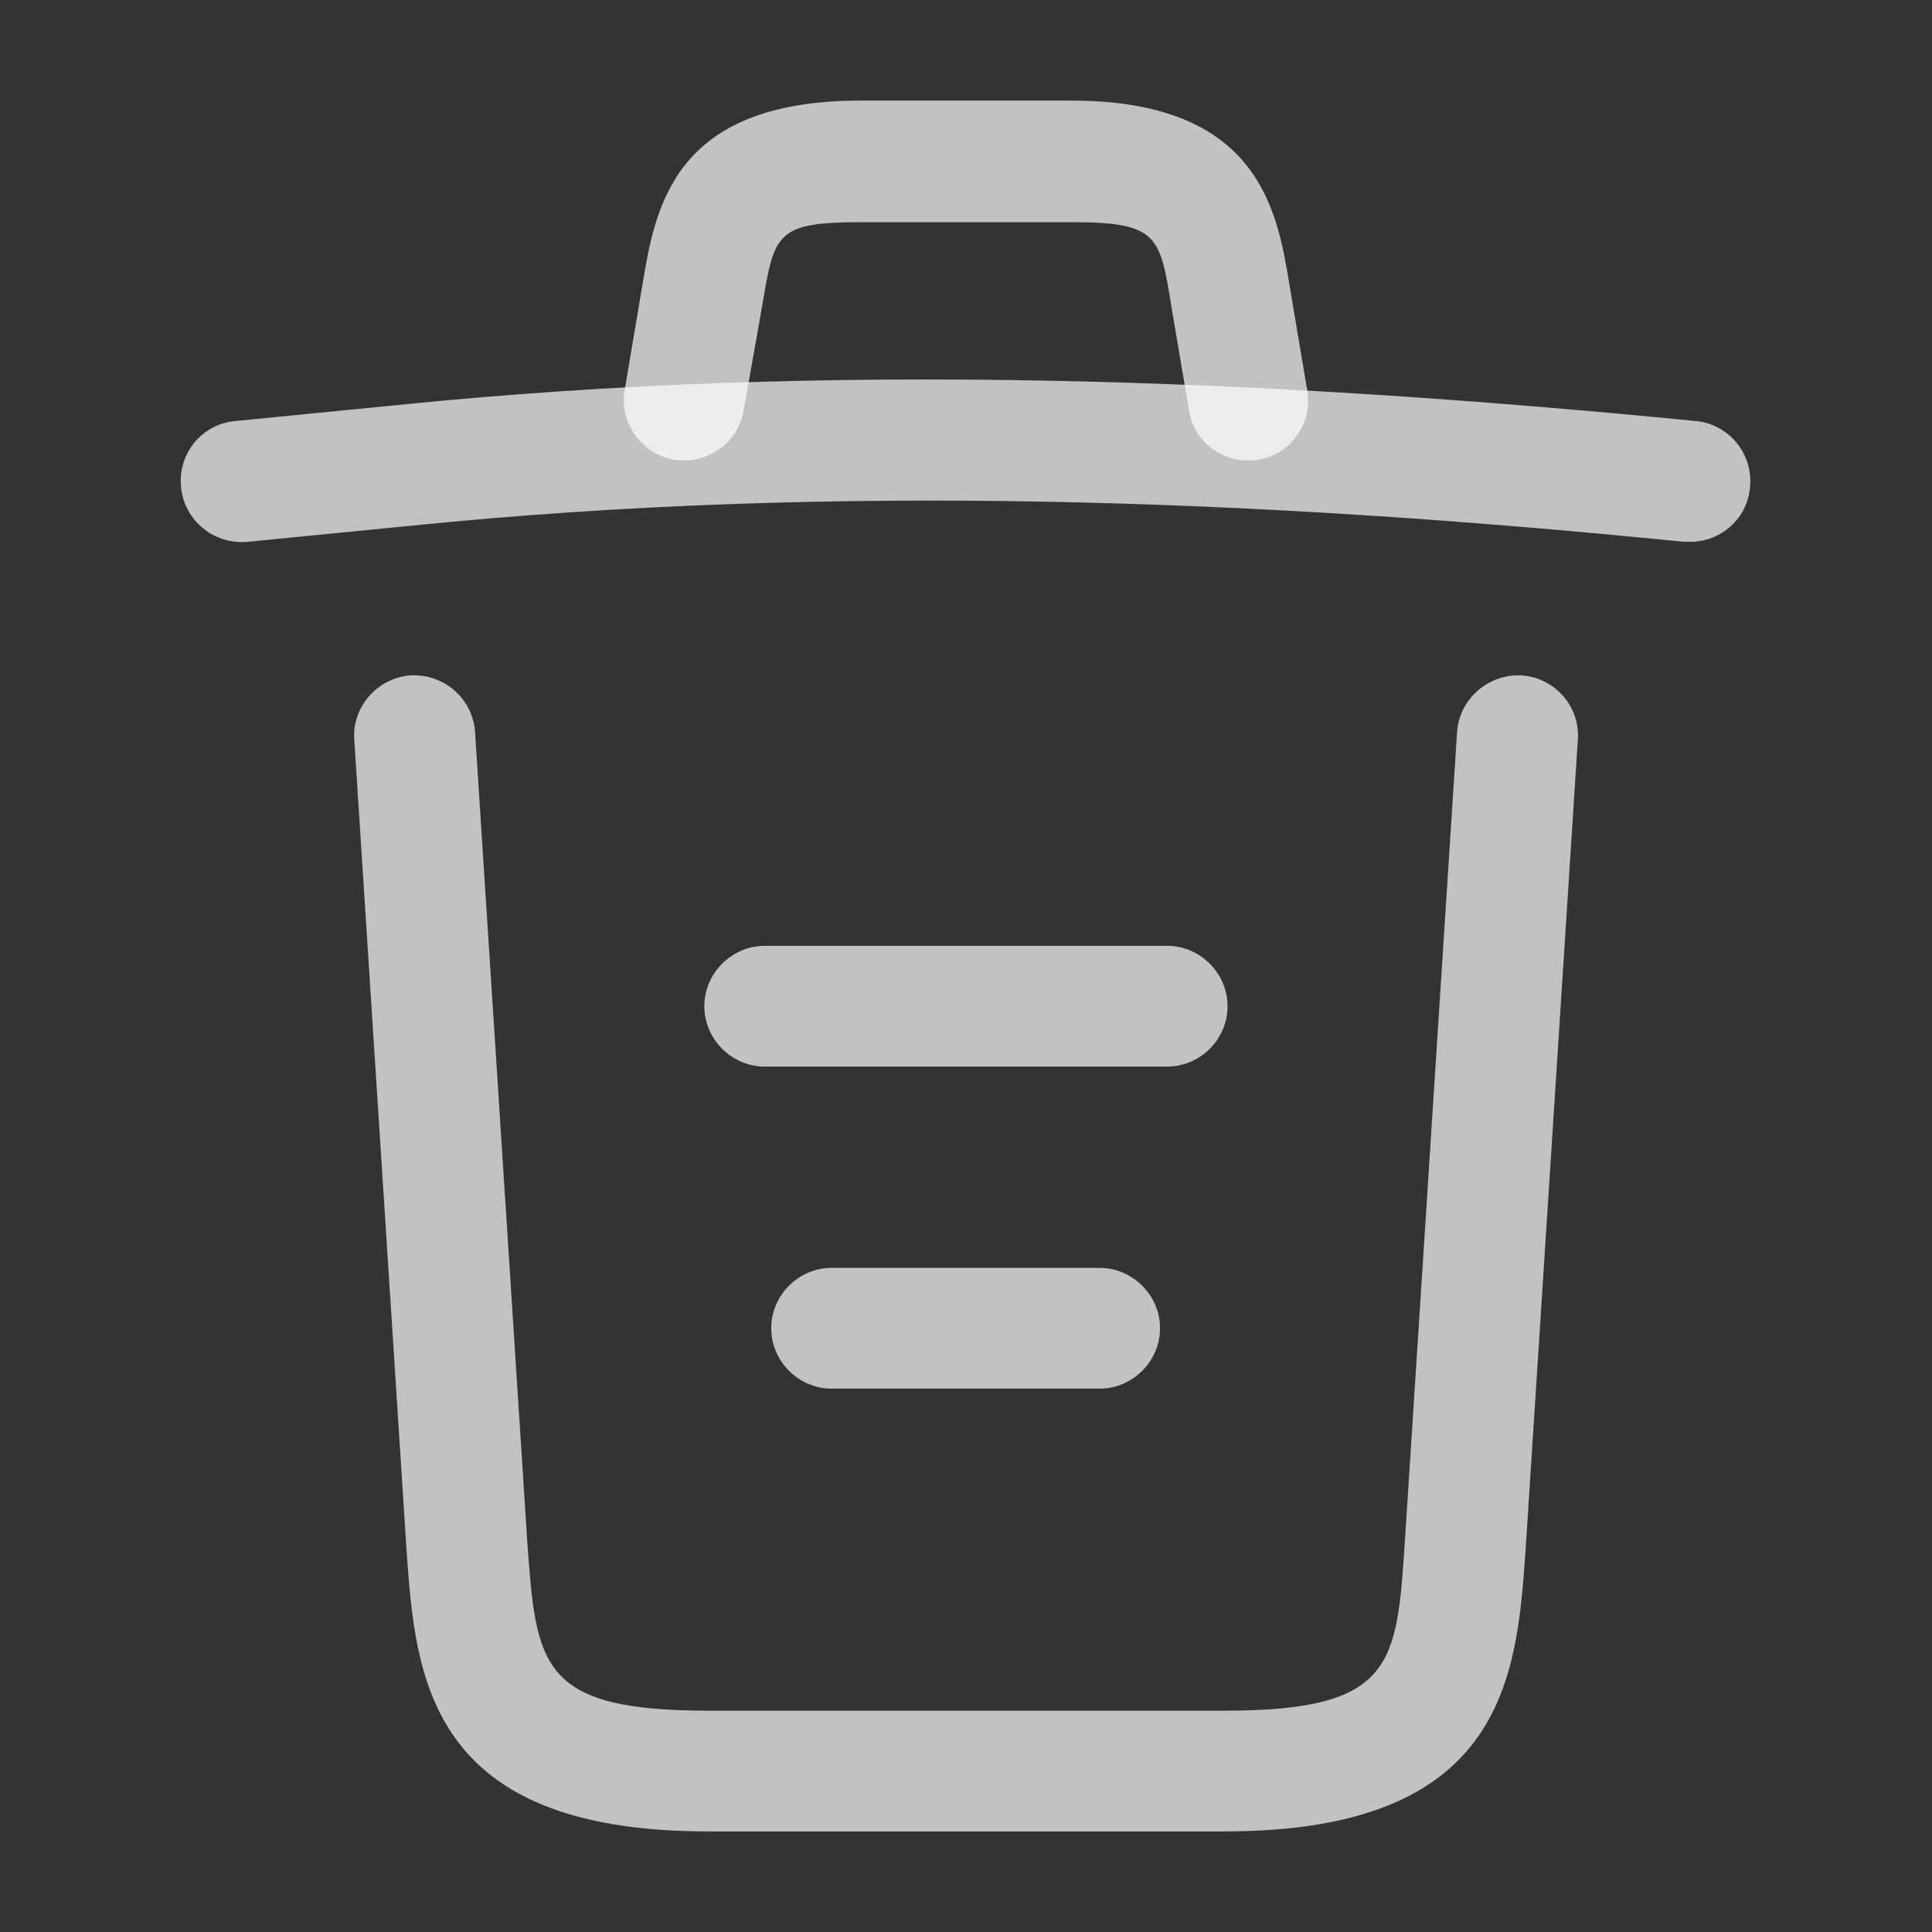
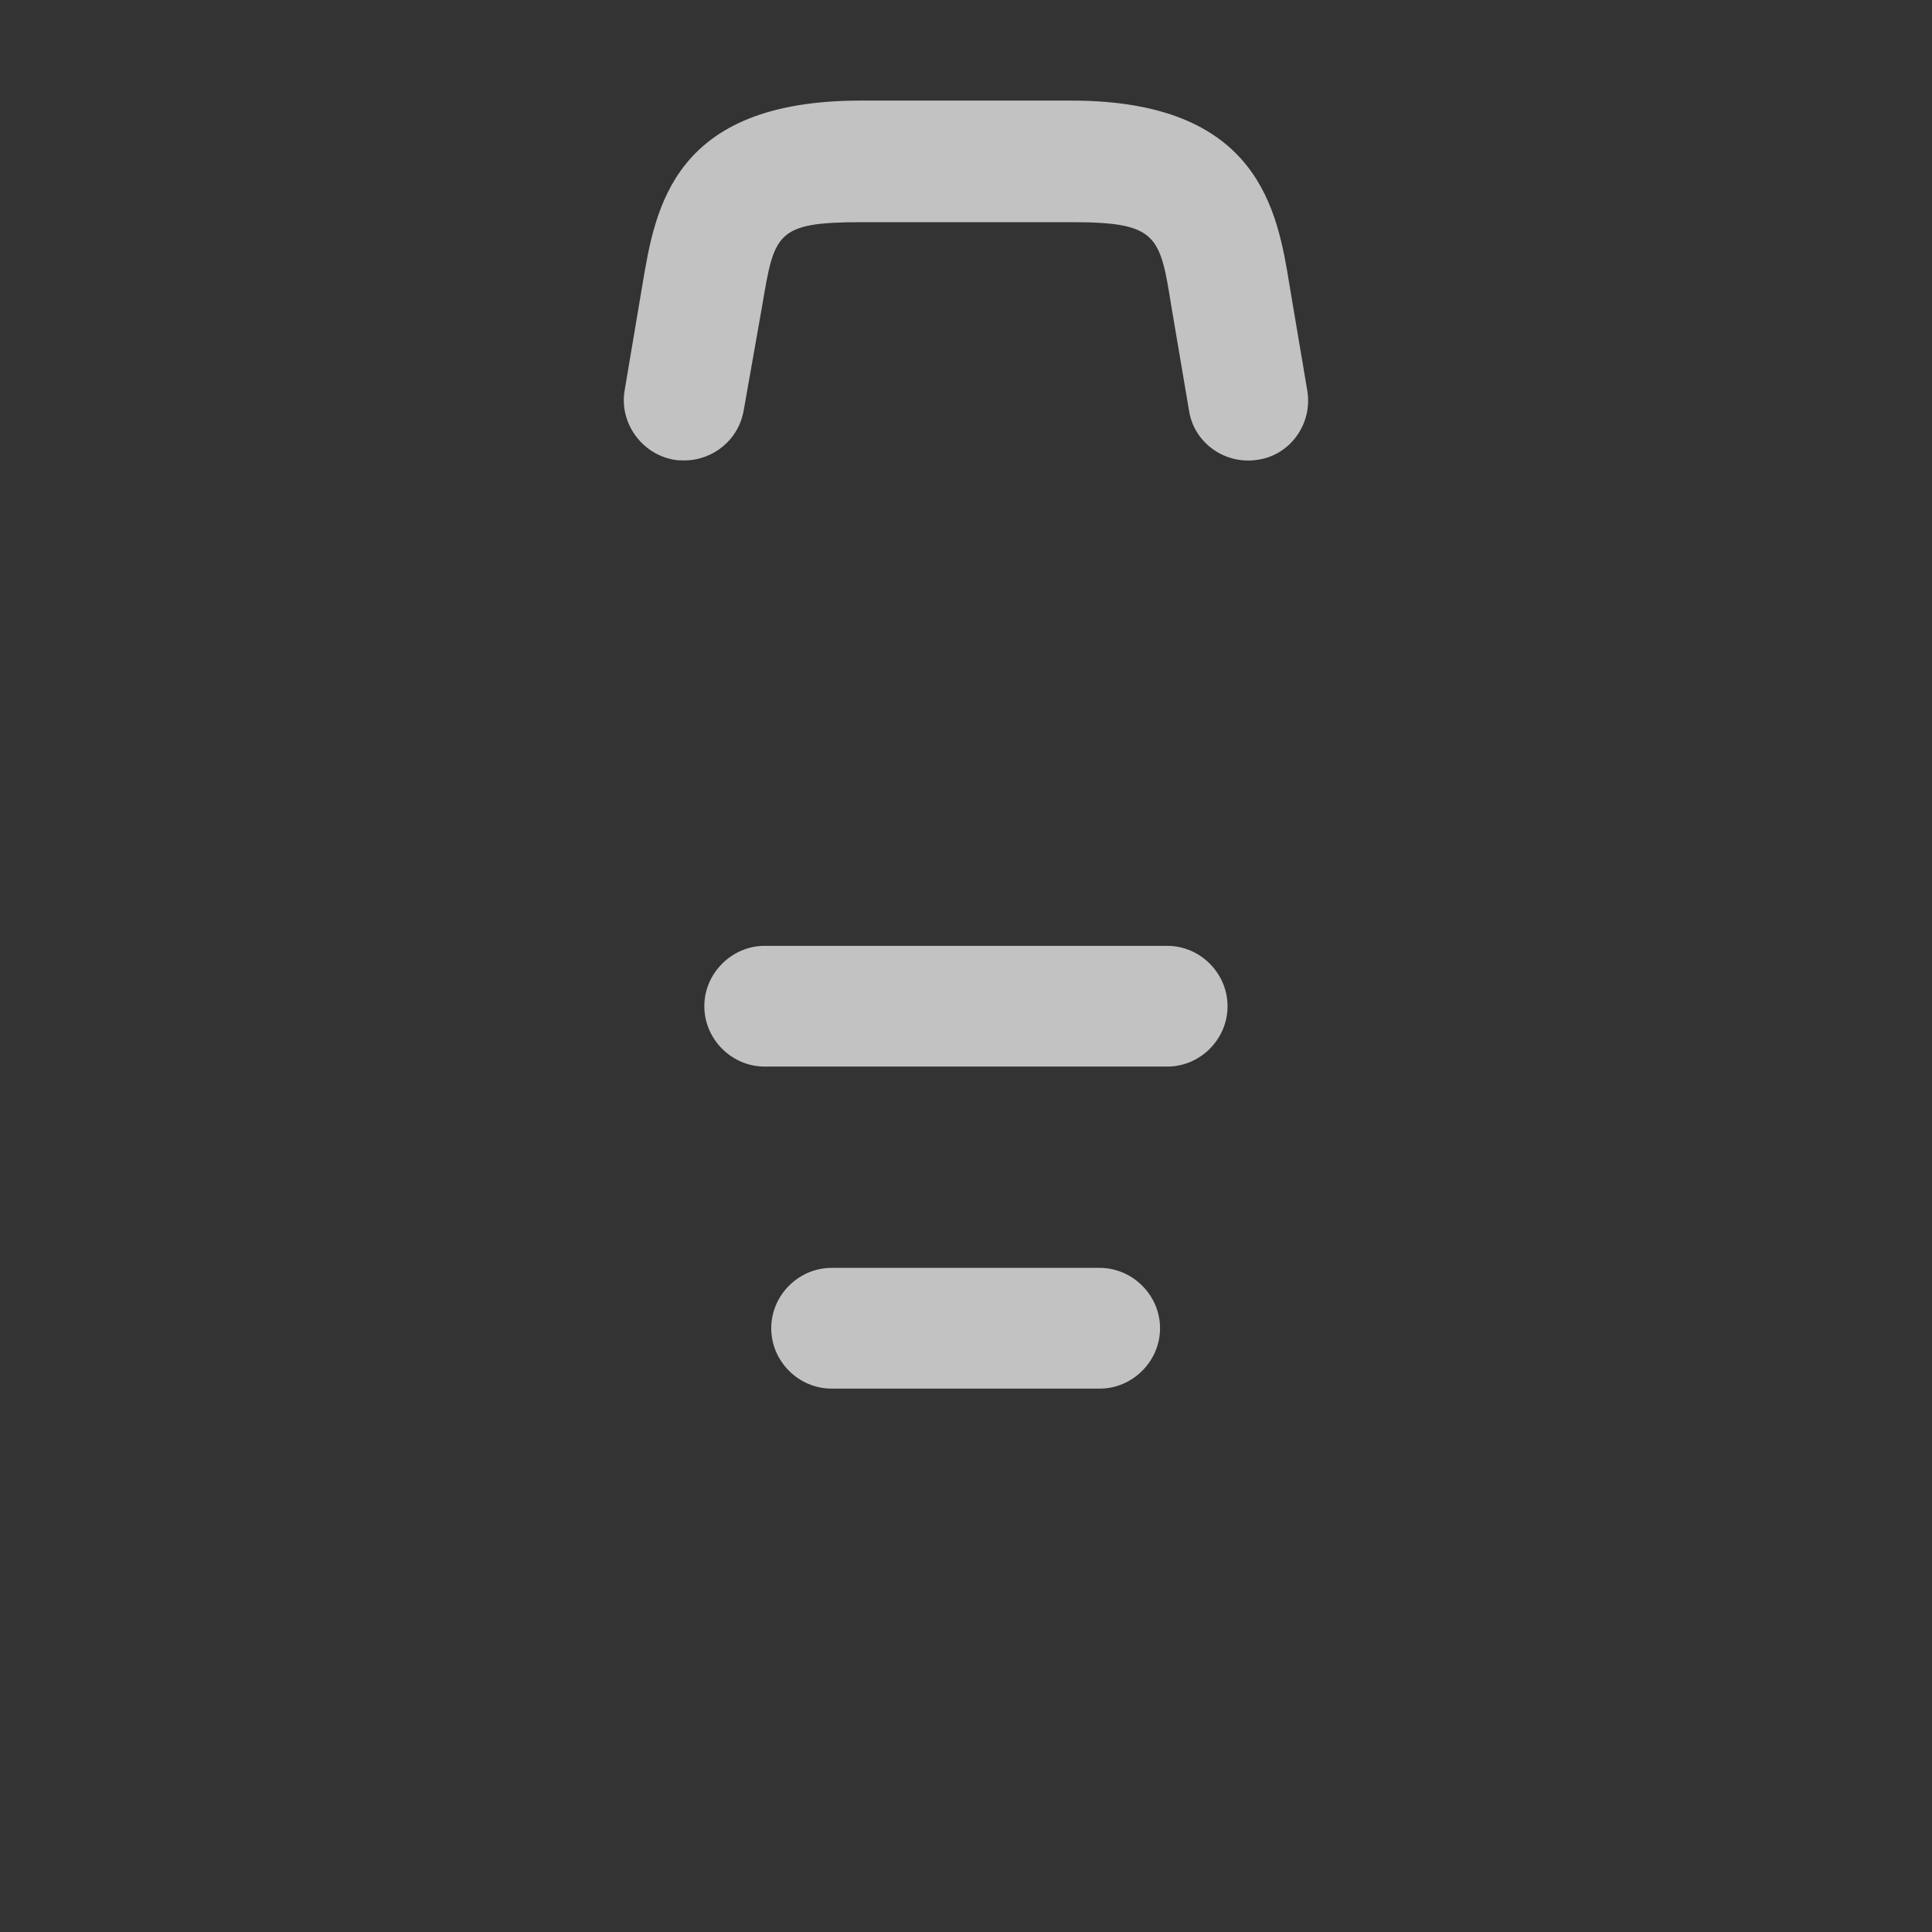
<svg xmlns="http://www.w3.org/2000/svg" width="16" height="16" viewBox="0 0 16 16" fill="none">
  <rect x="0" y="0" width="16" height="16" fill="#333333" stroke="none" />
-   <path d="M13.999 4.487C13.986 4.487 13.966 4.487 13.946 4.487C10.419 4.133 6.899 4 3.413 4.353L2.053 4.487C1.773 4.513 1.526 4.313 1.499 4.033C1.473 3.753 1.673 3.513 1.946 3.487L3.306 3.353C6.853 2.993 10.446 3.133 14.046 3.487C14.319 3.513 14.52 3.76 14.493 4.033C14.473 4.293 14.253 4.487 13.999 4.487Z" fill="white" fill-opacity="0.7" />
  <path d="M5.667 3.813C5.64 3.813 5.613 3.813 5.58 3.807C5.313 3.76 5.127 3.5 5.173 3.233L5.32 2.36C5.427 1.72 5.573 0.833 7.127 0.833H8.873C10.433 0.833 10.58 1.753 10.68 2.367L10.826 3.233C10.873 3.507 10.687 3.767 10.42 3.807C10.146 3.853 9.887 3.667 9.847 3.4L9.7 2.533C9.607 1.953 9.587 1.84 8.88 1.84H7.133C6.427 1.84 6.413 1.933 6.313 2.527L6.16 3.393C6.12 3.64 5.907 3.813 5.667 3.813Z" fill="white" fill-opacity="0.7" />
-   <path d="M10.141 15.167H5.861C3.534 15.167 3.441 13.88 3.367 12.84L2.934 6.127C2.914 5.853 3.127 5.613 3.401 5.593C3.681 5.58 3.914 5.787 3.934 6.06L4.367 12.773C4.441 13.787 4.467 14.167 5.861 14.167H10.141C11.541 14.167 11.567 13.787 11.634 12.773L12.067 6.06C12.087 5.787 12.327 5.58 12.601 5.593C12.874 5.613 13.087 5.847 13.067 6.127L12.634 12.84C12.561 13.88 12.467 15.167 10.141 15.167Z" fill="white" fill-opacity="0.7" />
  <path d="M9.107 11.5H6.887C6.613 11.5 6.387 11.273 6.387 11C6.387 10.727 6.613 10.5 6.887 10.5H9.107C9.38 10.5 9.607 10.727 9.607 11C9.607 11.273 9.38 11.5 9.107 11.5Z" fill="white" fill-opacity="0.7" />
  <path d="M9.666 8.833H6.333C6.06 8.833 5.833 8.607 5.833 8.333C5.833 8.06 6.06 7.833 6.333 7.833H9.666C9.94 7.833 10.166 8.06 10.166 8.333C10.166 8.607 9.94 8.833 9.666 8.833Z" fill="white" fill-opacity="0.7" />
</svg>